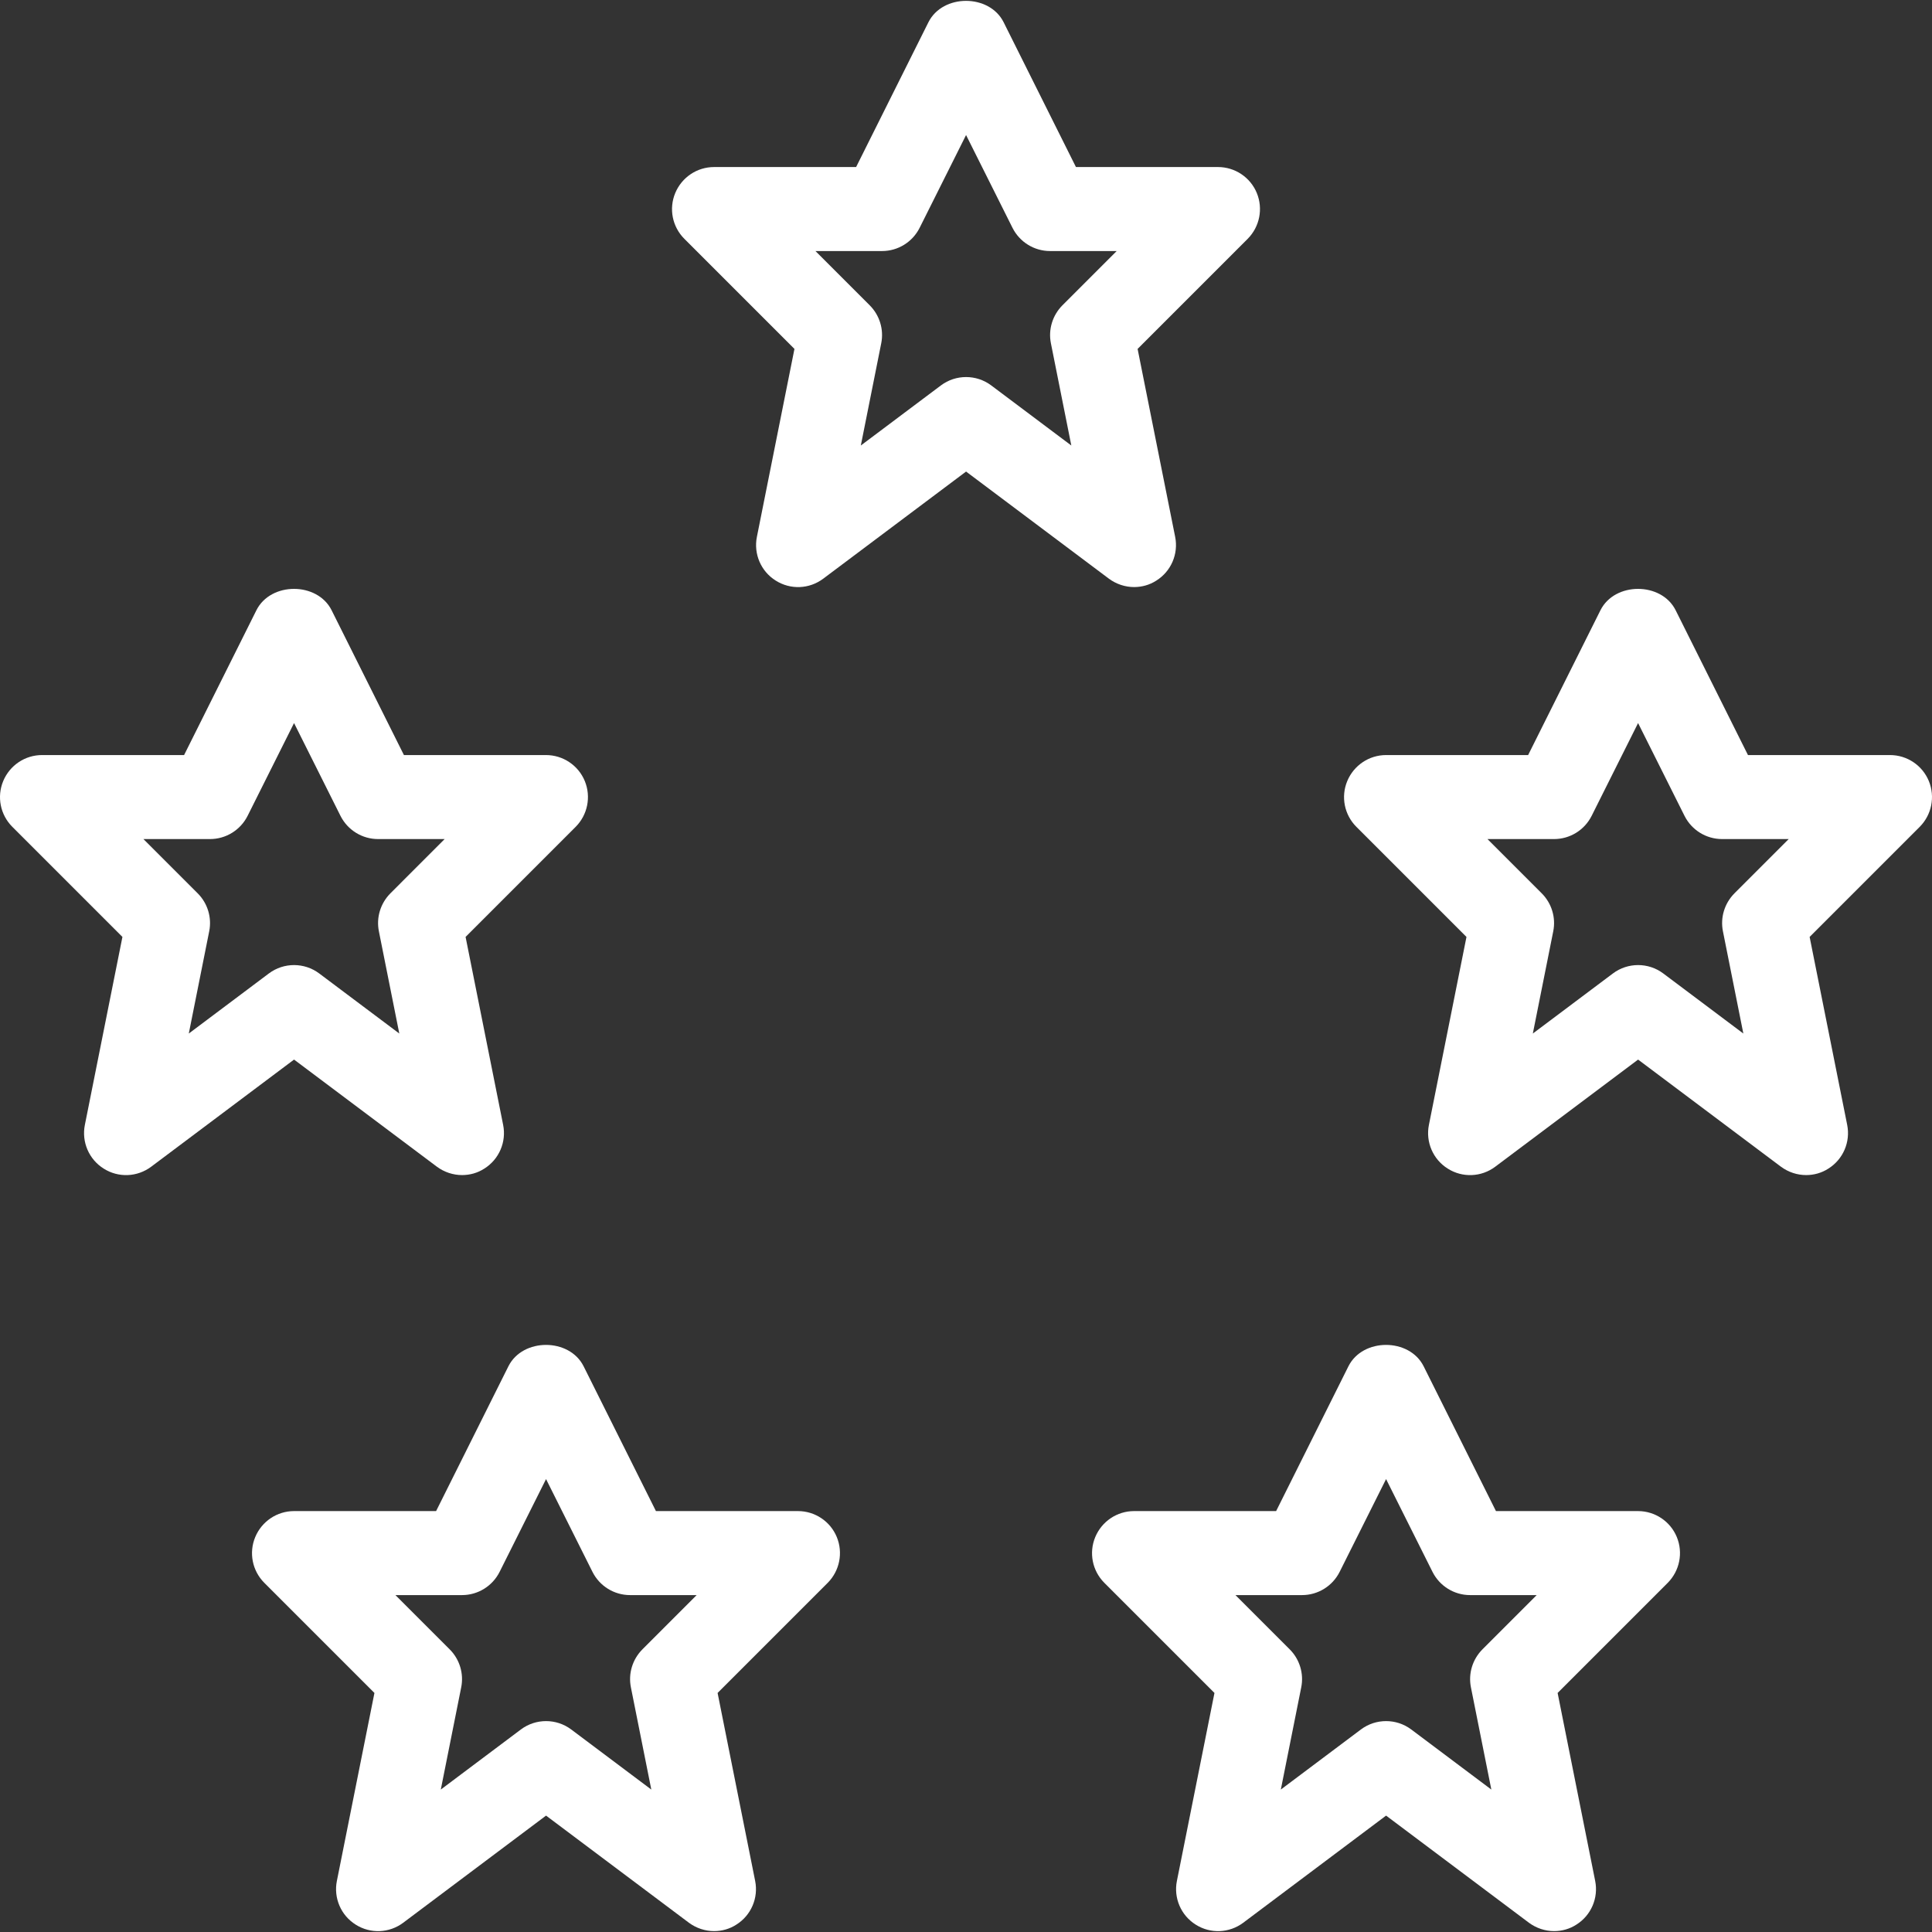
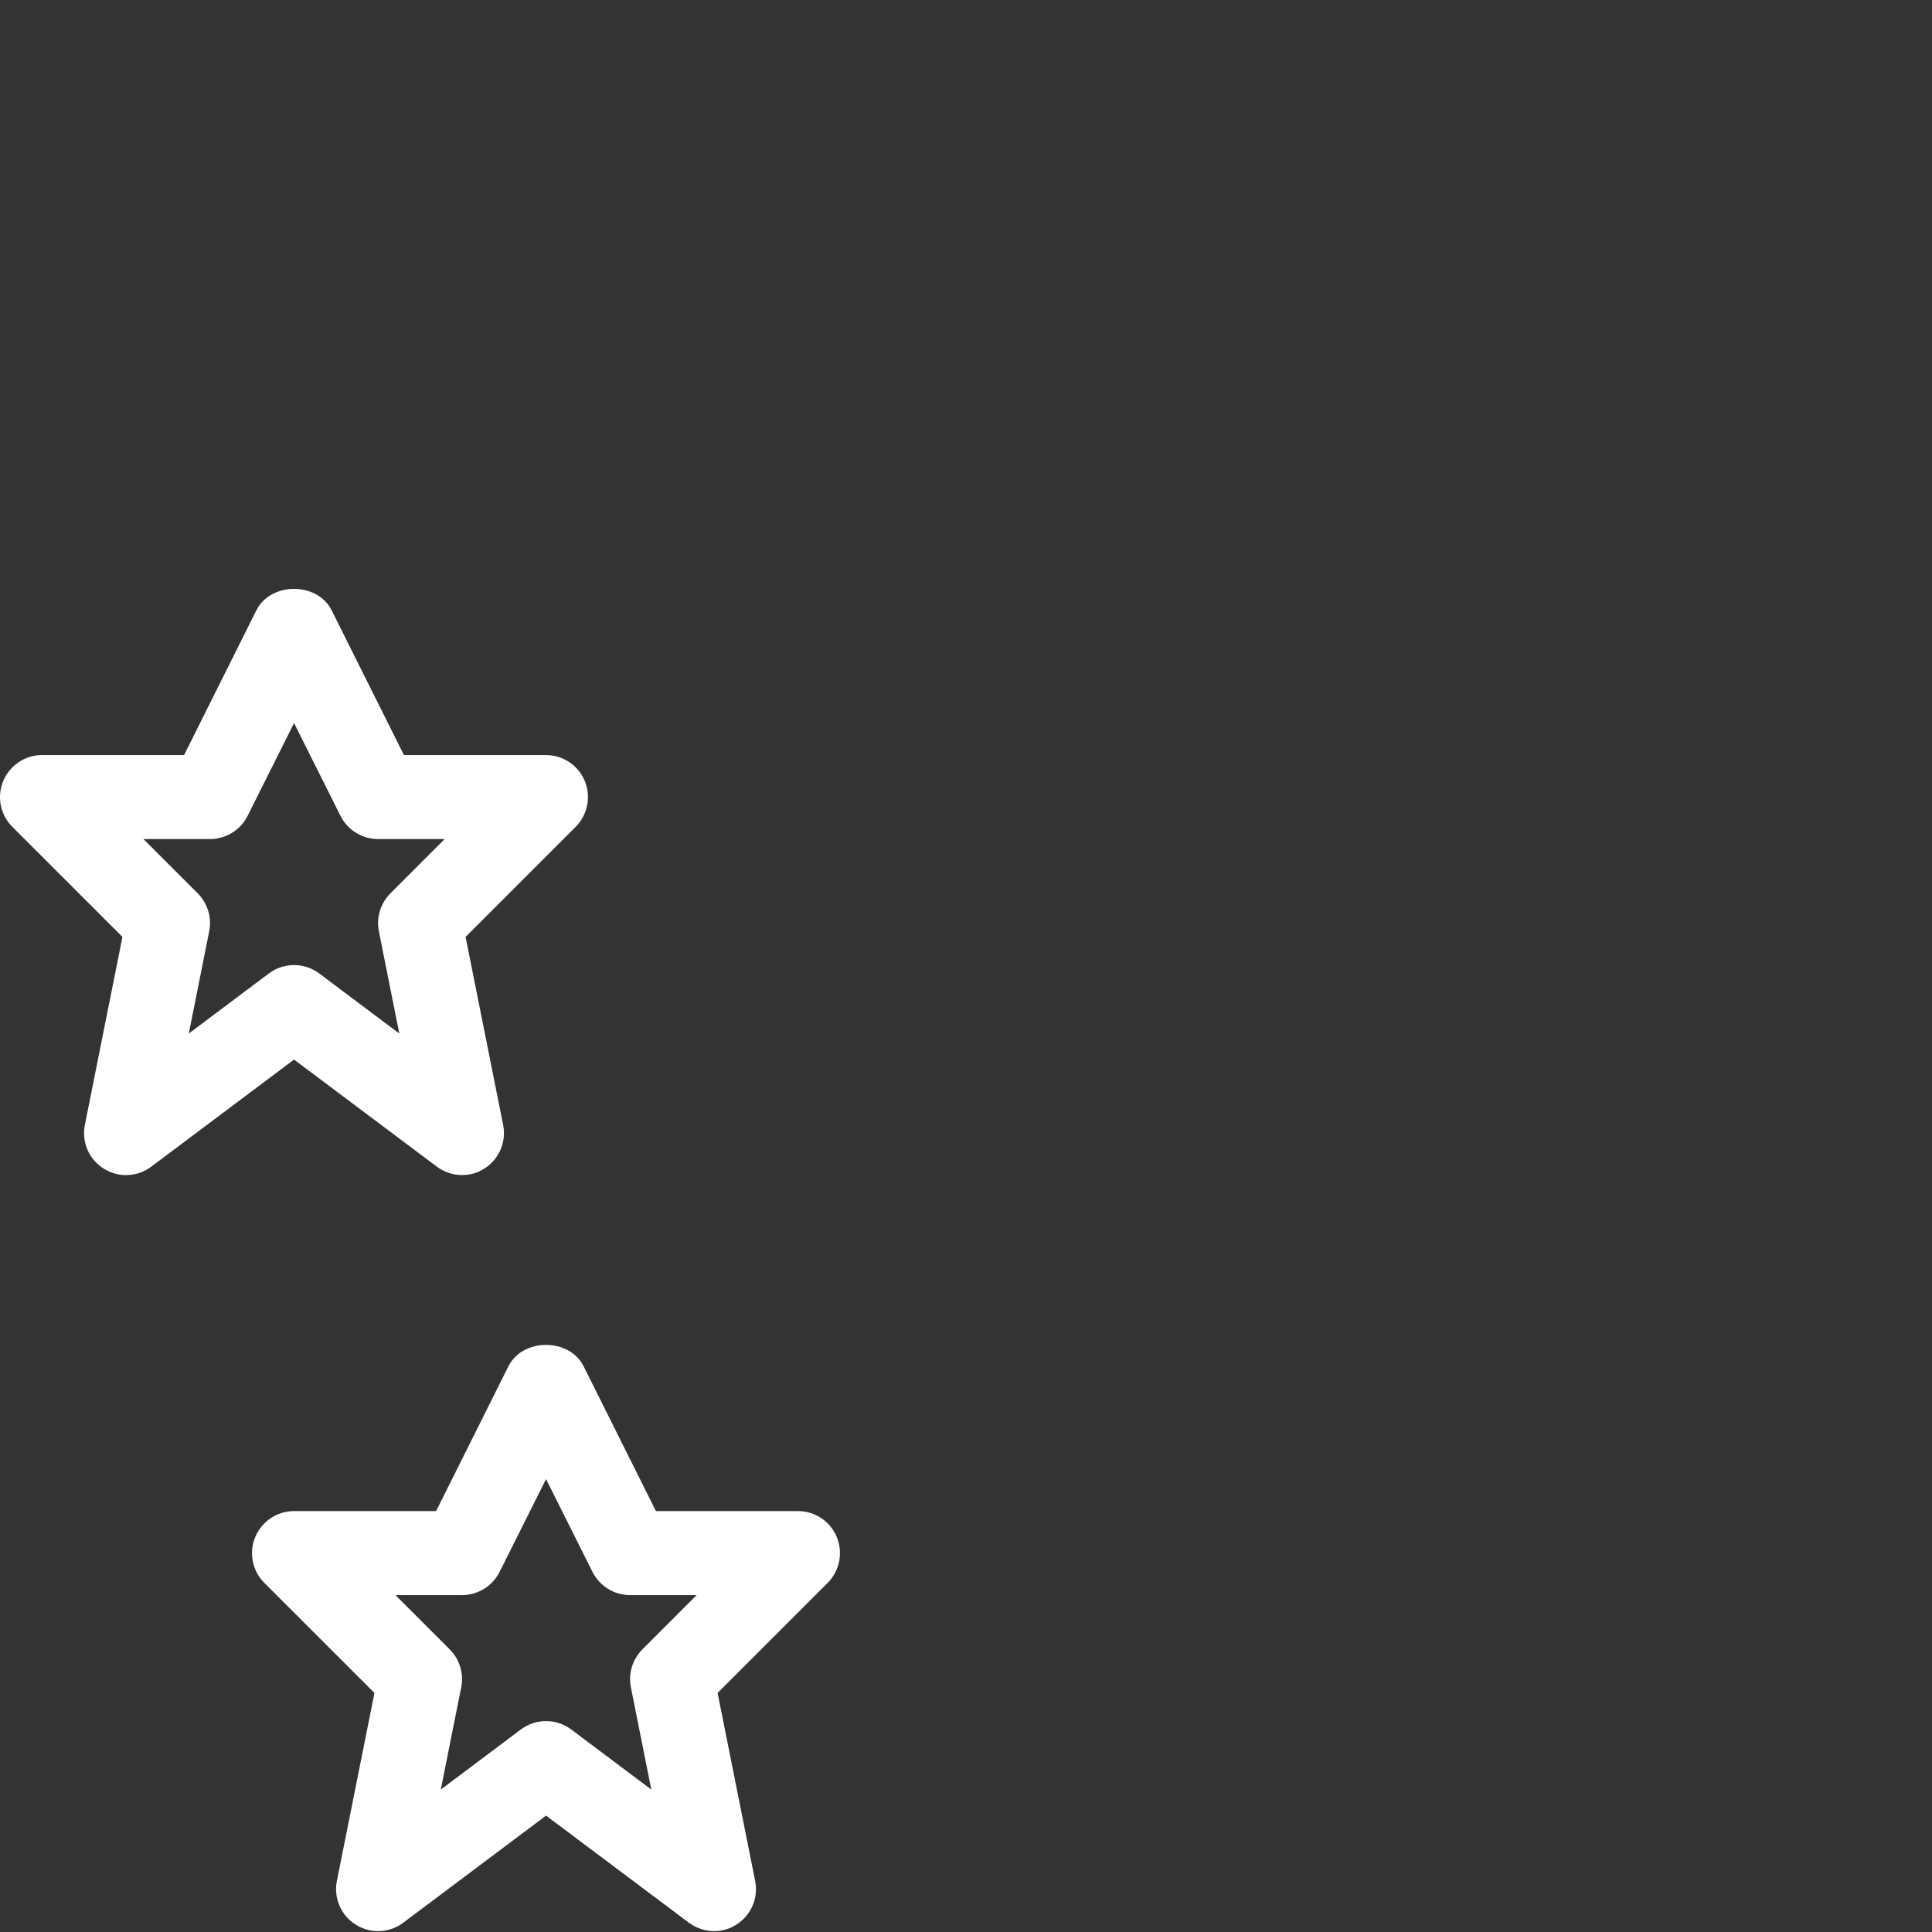
<svg xmlns="http://www.w3.org/2000/svg" fill="#ffffff" height="800px" width="800px" version="1.1" id="Layer_1" viewBox="0 0 490.65 490.65" xml:space="preserve">
  <rect x="0" y="0" width="490.65" height="490.65" fill="#333333" stroke="none" />
  <g>
    <g>
      <g>
-         <path d="M415.988,383.755h-36.075l-18.368-36.779c-3.627-7.232-15.467-7.232-19.093,0l-18.368,36.779h-36.075     c-4.309,0-8.192,2.603-9.856,6.592s-0.747,8.576,2.304,11.627l27.968,27.968l-9.536,47.723     c-0.875,4.331,1.024,8.768,4.779,11.115c3.733,2.368,8.512,2.176,12.075-0.491l36.267-27.2l36.267,27.2     c1.899,1.408,4.16,2.133,6.4,2.133c1.984,0,3.947-0.533,5.653-1.643c3.755-2.347,5.653-6.784,4.779-11.115l-9.536-47.723     l27.968-27.968c3.029-3.051,3.947-7.637,2.304-11.627C424.202,386.358,420.298,383.755,415.988,383.755z M376.479,418.87     c-2.517,2.539-3.627,6.144-2.923,9.643l5.184,25.963l-20.331-15.253c-1.899-1.429-4.16-2.133-6.4-2.133s-4.501,0.704-6.4,2.133     l-20.331,15.253l5.184-25.963c0.704-3.499-0.405-7.125-2.923-9.643l-13.781-13.781h16.917c4.032,0,7.723-2.283,9.536-5.888     l11.797-23.573l11.797,23.573c1.813,3.605,5.504,5.888,9.536,5.888h16.917L376.479,418.87z" />
        <path d="M110.943,296.289c1.899,1.408,4.16,2.133,6.4,2.133c1.984,0,3.947-0.533,5.653-1.643     c3.755-2.347,5.653-6.784,4.779-11.115l-9.536-47.723l27.968-27.968c3.029-3.051,3.947-7.637,2.304-11.627     c-1.643-3.989-5.547-6.592-9.856-6.592H102.58l-18.368-36.779c-3.627-7.232-15.467-7.232-19.093,0l-18.368,36.779H10.676     c-4.309,0-8.192,2.603-9.856,6.592c-1.664,3.989-0.747,8.576,2.304,11.627l27.968,27.968l-9.536,47.723     c-0.875,4.331,1.024,8.768,4.779,11.115c3.733,2.368,8.512,2.176,12.075-0.491l36.267-27.2L110.943,296.289z M47.946,262.475     l5.184-25.963c0.704-3.499-0.405-7.125-2.923-9.643l-13.781-13.781h16.917c4.032,0,7.723-2.283,9.536-5.888l11.797-23.573     l11.797,23.573c1.813,3.605,5.504,5.888,9.536,5.888h16.917L99.145,226.87c-2.517,2.539-3.627,6.144-2.923,9.643l5.184,25.963     l-20.331-15.253c-1.899-1.429-4.16-2.133-6.4-2.133s-4.501,0.704-6.4,2.133L47.946,262.475z" />
-         <path d="M489.844,198.347c-1.643-3.989-5.547-6.592-9.856-6.592h-36.075l-18.368-36.779c-3.627-7.232-15.467-7.232-19.093,0     l-18.368,36.779h-36.075c-4.309,0-8.192,2.603-9.856,6.592c-1.664,3.989-0.747,8.576,2.304,11.627l27.968,27.968l-9.536,47.723     c-0.875,4.331,1.024,8.768,4.779,11.115c3.733,2.368,8.533,2.176,12.075-0.491l36.267-27.2l36.267,27.2     c1.899,1.408,4.16,2.133,6.4,2.133c1.984,0,3.947-0.533,5.653-1.643c3.755-2.347,5.653-6.784,4.779-11.115l-9.536-47.723     l27.968-27.968C490.57,206.923,491.487,202.337,489.844,198.347z M440.479,226.87c-2.517,2.539-3.627,6.144-2.923,9.643     l5.184,25.963l-20.331-15.253c-1.899-1.429-4.16-2.133-6.4-2.133s-4.501,0.704-6.4,2.133l-20.331,15.253l5.184-25.963     c0.704-3.499-0.405-7.125-2.923-9.643l-13.781-13.781h16.917c4.032,0,7.723-2.283,9.536-5.888l11.797-23.573l11.797,23.573     c1.813,3.605,5.504,5.888,9.536,5.888h16.917L440.479,226.87z" />
        <path d="M202.655,383.755H166.58l-18.368-36.779c-3.627-7.232-15.467-7.232-19.093,0l-18.368,36.779H74.676     c-4.309,0-8.192,2.603-9.856,6.592s-0.747,8.576,2.304,11.627l27.968,27.968l-9.536,47.723     c-0.875,4.331,1.024,8.768,4.779,11.115c3.733,2.368,8.533,2.176,12.075-0.491l36.267-27.2l36.267,27.2     c1.899,1.408,4.16,2.133,6.4,2.133c1.984,0,3.947-0.533,5.653-1.643c3.755-2.347,5.653-6.784,4.779-11.115l-9.536-47.723     l27.968-27.968c3.029-3.051,3.947-7.637,2.304-11.627C210.868,386.358,206.964,383.755,202.655,383.755z M163.145,418.87     c-2.517,2.539-3.627,6.144-2.923,9.643l5.184,25.963l-20.331-15.253c-1.899-1.429-4.16-2.133-6.4-2.133s-4.501,0.704-6.4,2.133     l-20.331,15.253l5.184-25.963c0.704-3.499-0.405-7.125-2.923-9.643l-13.781-13.781h16.917c4.032,0,7.723-2.283,9.536-5.888     l11.797-23.573l11.797,23.573c1.813,3.605,5.504,5.888,9.536,5.888h16.917L163.145,418.87z" />
-         <path d="M288.009,149.089c1.984,0,3.947-0.533,5.653-1.643c3.755-2.347,5.653-6.784,4.779-11.115l-9.536-47.723l27.968-27.968     c3.029-3.051,3.947-7.637,2.304-11.627s-5.547-6.592-9.856-6.592h-36.075L254.879,5.643c-3.627-7.232-15.467-7.232-19.093,0     l-18.368,36.779h-36.075c-4.309,0-8.192,2.603-9.856,6.592s-0.747,8.576,2.304,11.627l27.968,27.968l-9.536,47.723     c-0.875,4.331,1.024,8.768,4.779,11.115c3.755,2.368,8.512,2.176,12.075-0.491l36.267-27.2l36.267,27.2     C283.508,148.363,285.77,149.089,288.009,149.089z M251.743,97.889c-1.899-1.429-4.16-2.133-6.4-2.133     c-2.24,0-4.501,0.704-6.4,2.133l-20.331,15.253l5.184-25.963c0.704-3.499-0.405-7.125-2.923-9.643l-13.781-13.781h16.917     c4.032,0,7.723-2.283,9.536-5.888l11.797-23.573l11.797,23.573c1.813,3.605,5.504,5.888,9.536,5.888h16.917l-13.781,13.781     c-2.517,2.539-3.627,6.144-2.923,9.643l5.184,25.963L251.743,97.889z" />
      </g>
    </g>
  </g>
</svg>